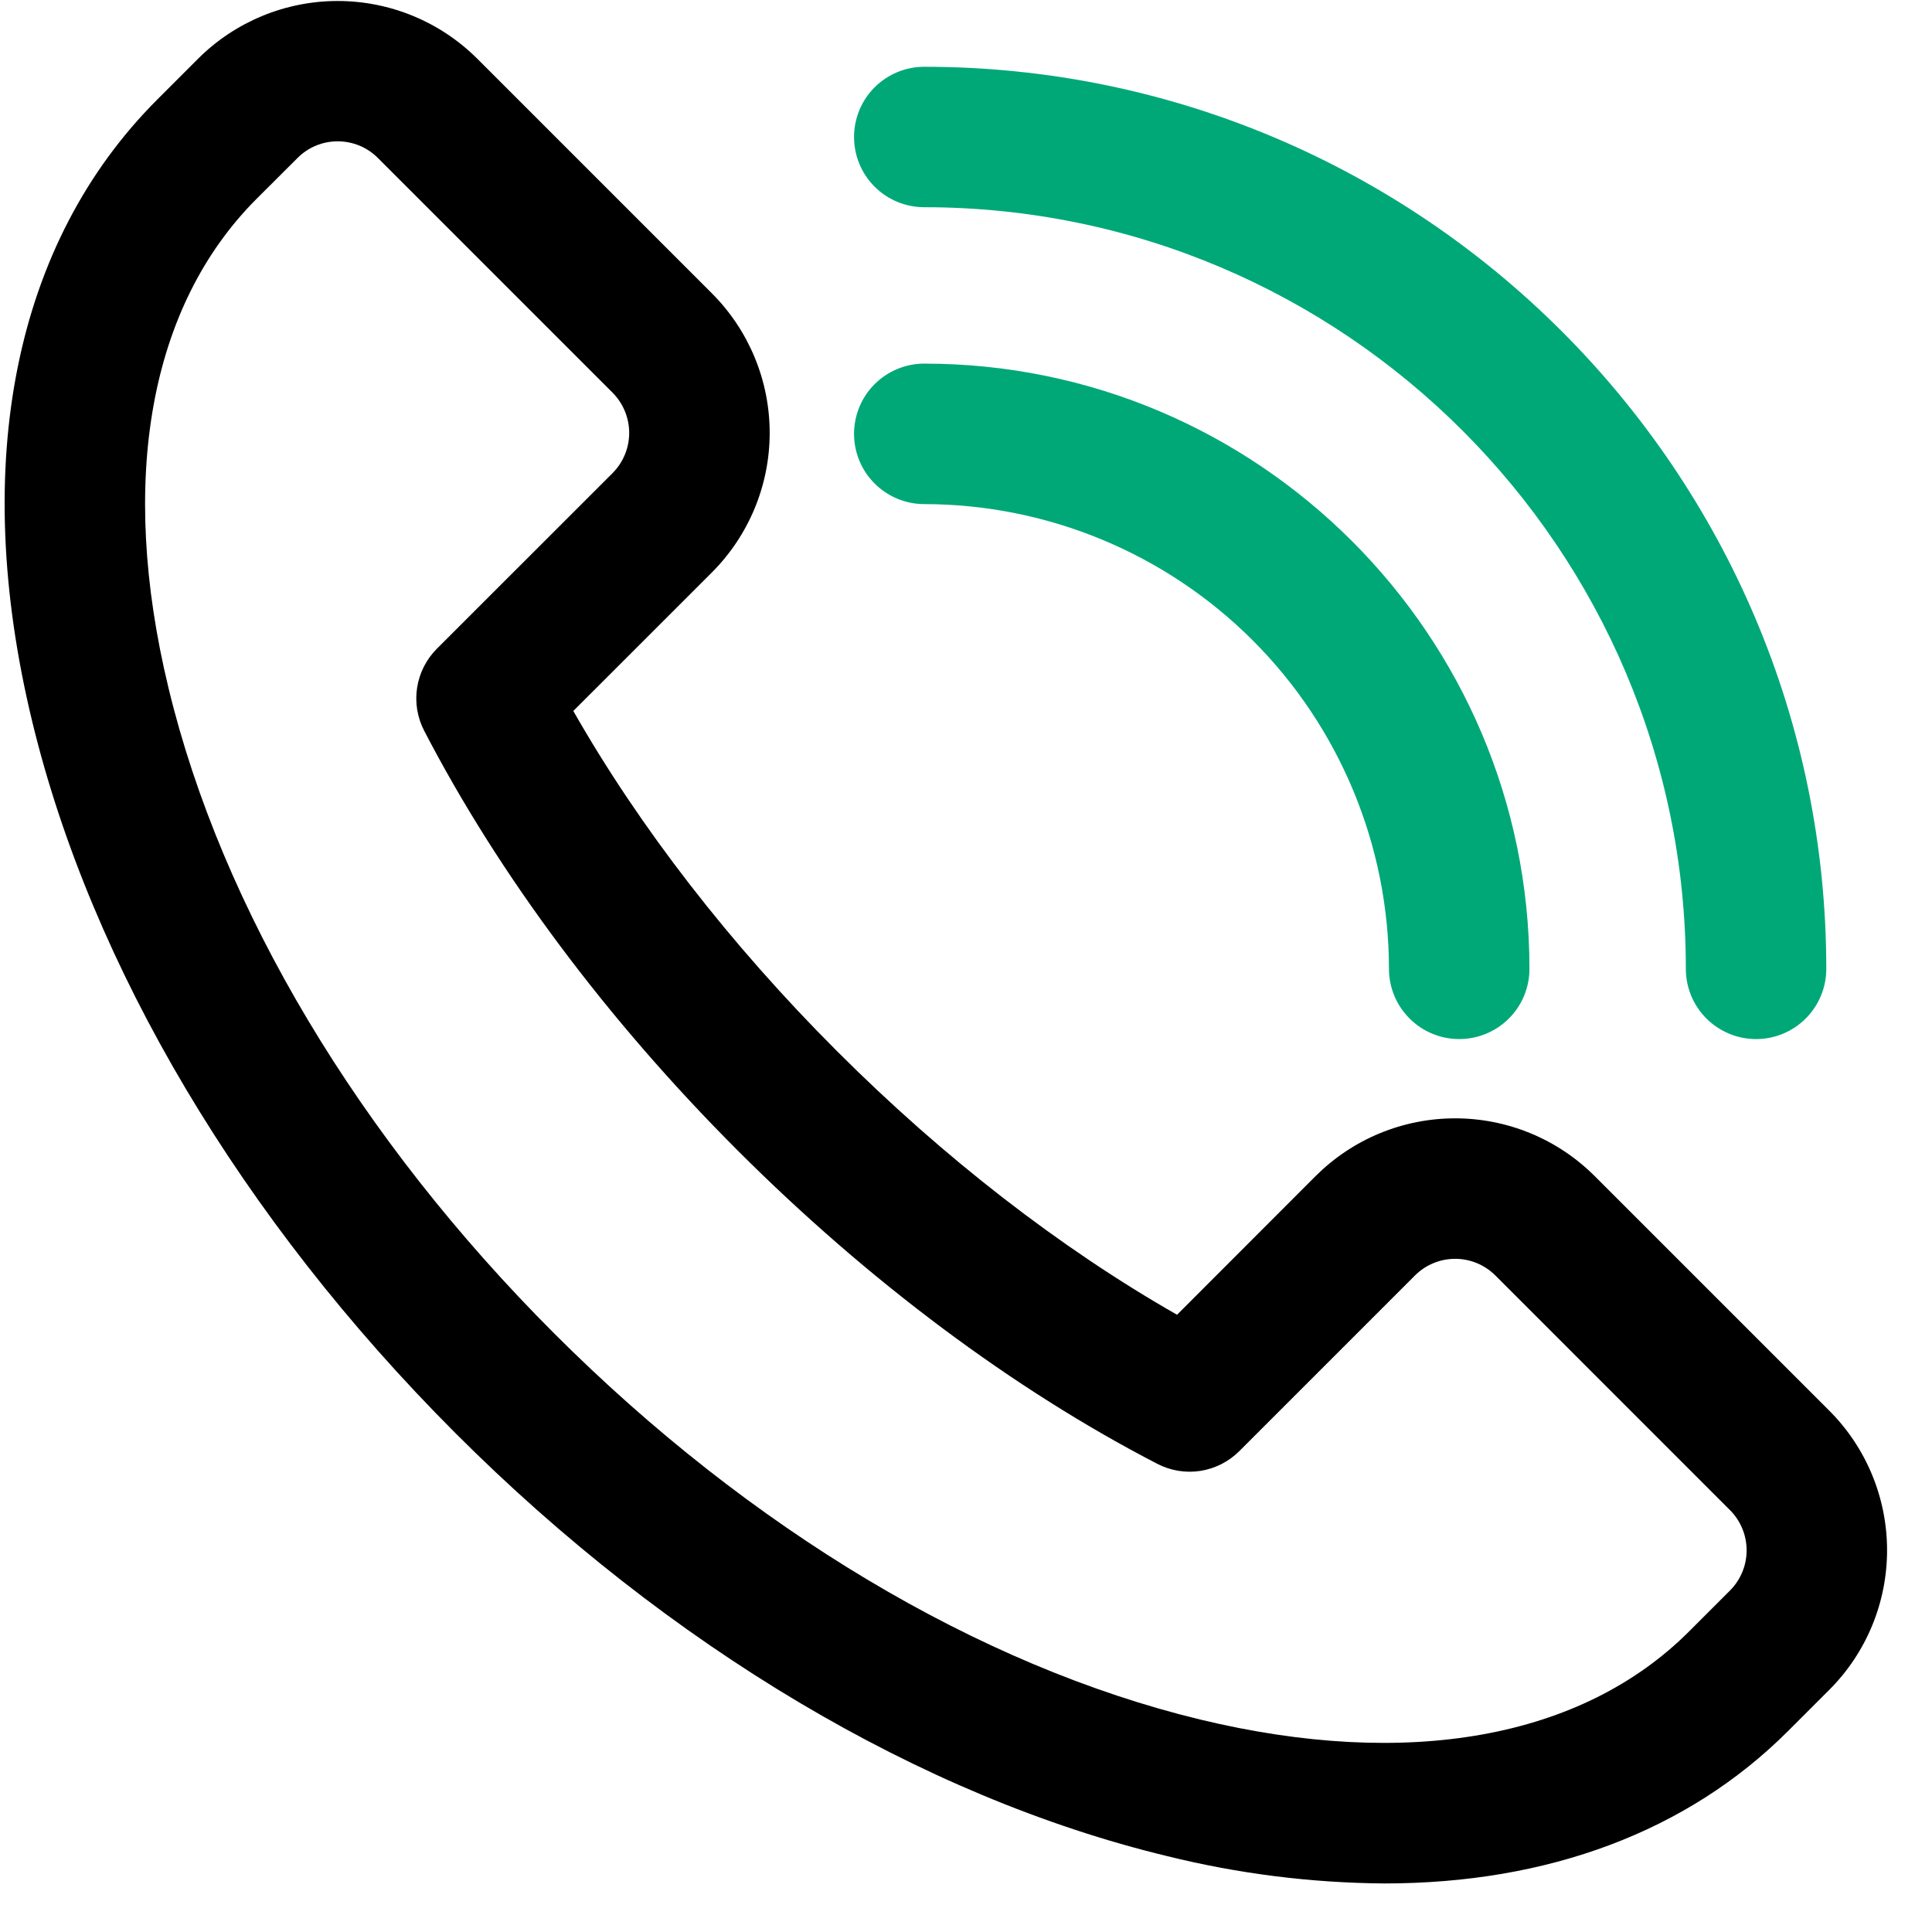
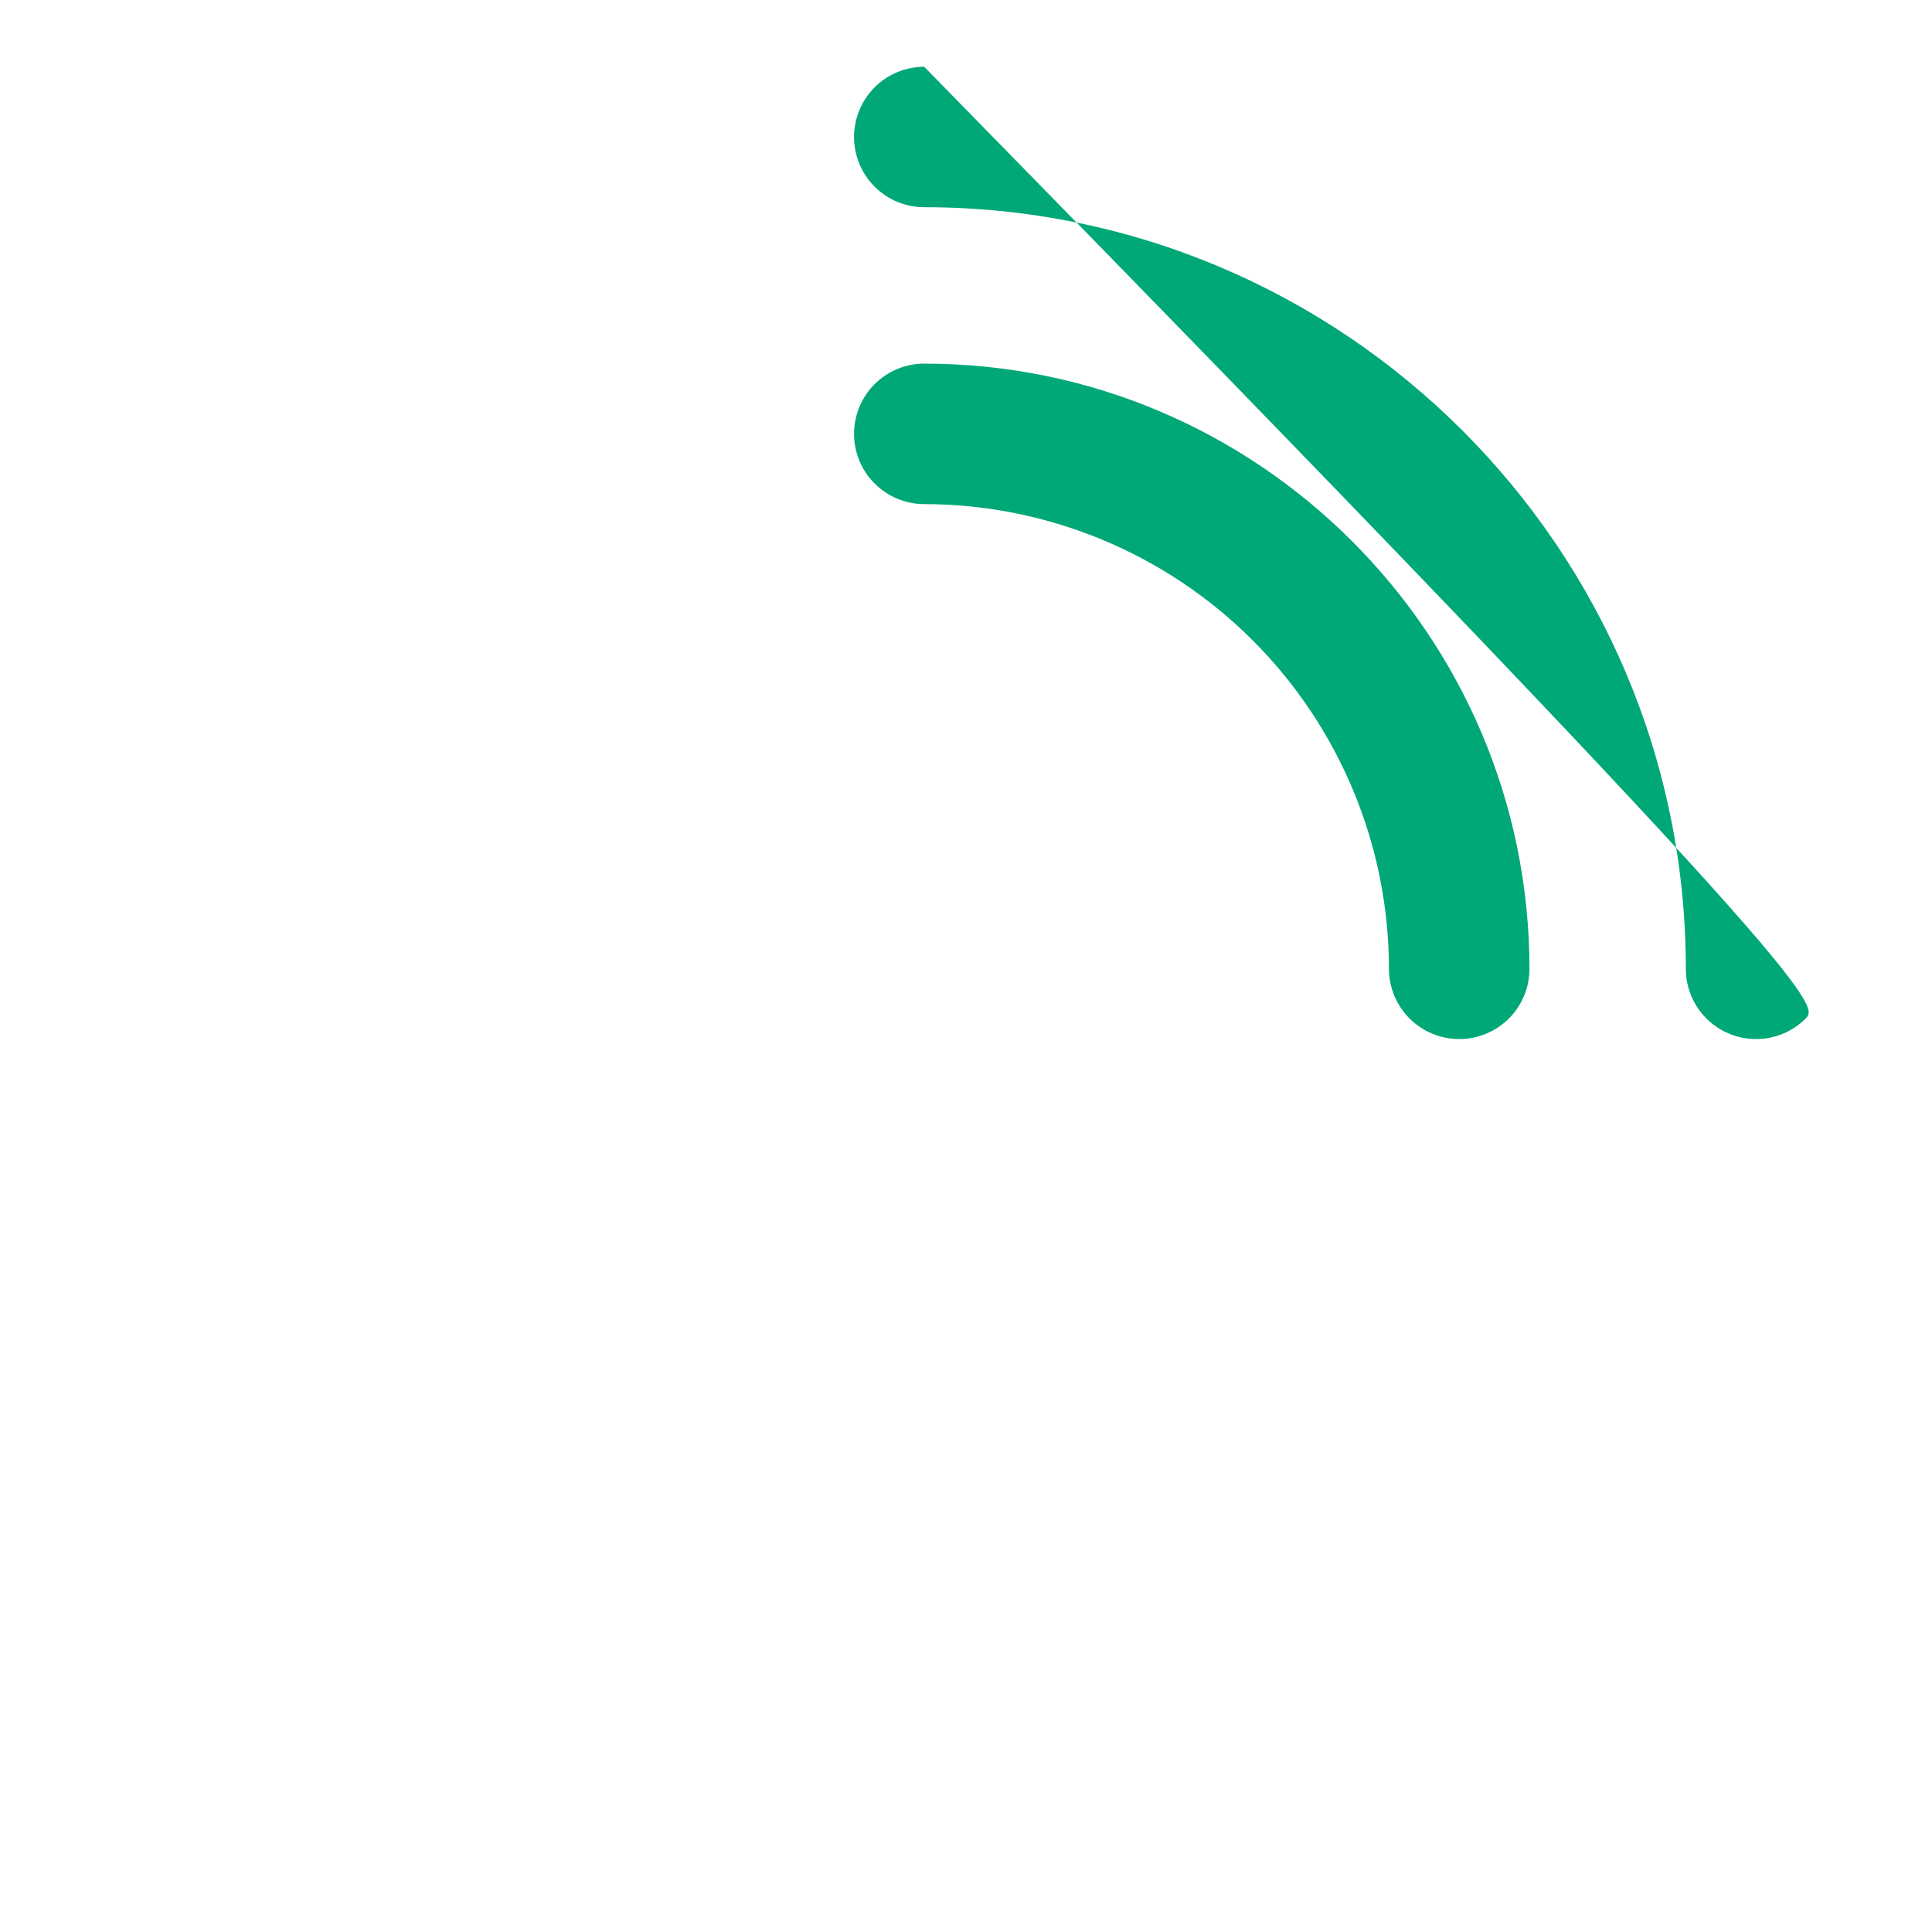
<svg xmlns="http://www.w3.org/2000/svg" width="39" height="39" viewBox="0 0 39 39" fill="none">
-   <path d="M27.942 38.02C26.464 38.009 24.991 37.823 23.556 37.467C18.601 36.271 13.498 33.238 9.19 28.926C4.882 24.614 1.845 19.51 0.649 14.559C-0.61 9.352 0.288 4.896 3.175 2.009L3.999 1.185C4.747 0.439 5.76 0.02 6.816 0.02C7.873 0.02 8.886 0.439 9.634 1.185L14.37 5.921C15.117 6.668 15.537 7.681 15.537 8.738C15.537 9.795 15.117 10.808 14.37 11.556L11.573 14.352C12.914 16.706 14.738 19.061 16.894 21.217C19.05 23.373 21.407 25.198 23.76 26.54L26.556 23.742C26.927 23.372 27.366 23.078 27.849 22.878C28.333 22.678 28.851 22.575 29.374 22.575C29.897 22.575 30.416 22.678 30.899 22.878C31.383 23.078 31.822 23.372 32.192 23.742L36.927 28.477C37.674 29.224 38.093 30.238 38.093 31.294C38.093 32.351 37.674 33.364 36.927 34.111L36.102 34.936C34.067 36.974 31.25 38.02 27.942 38.02ZM6.816 2.853C6.666 2.853 6.516 2.882 6.377 2.94C6.237 2.998 6.111 3.083 6.005 3.19L5.179 4.014C3.018 6.176 2.386 9.685 3.402 13.89C4.476 18.345 7.243 22.974 11.191 26.921C15.139 30.868 19.766 33.631 24.222 34.71C28.428 35.725 31.936 35.093 34.097 32.932L34.921 32.108C35.137 31.892 35.258 31.6 35.258 31.295C35.258 30.991 35.137 30.698 34.921 30.483L30.187 25.748C29.971 25.532 29.679 25.411 29.375 25.411C29.07 25.411 28.778 25.532 28.562 25.748L25.017 29.293C24.804 29.506 24.529 29.645 24.232 29.692C23.934 29.738 23.63 29.688 23.363 29.55C20.456 28.047 17.526 25.859 14.889 23.222C12.252 20.585 10.069 17.657 8.562 14.75C8.424 14.483 8.374 14.179 8.42 13.882C8.466 13.584 8.606 13.309 8.818 13.096L12.365 9.551C12.58 9.335 12.701 9.043 12.701 8.739C12.701 8.434 12.58 8.142 12.365 7.926L7.629 3.19C7.523 3.083 7.396 2.998 7.257 2.94C7.117 2.882 6.967 2.853 6.816 2.853Z" fill="black" />
  <path d="M29.456 20.975C29.08 20.975 28.72 20.826 28.454 20.56C28.188 20.294 28.038 19.934 28.038 19.558C28.036 17.07 27.047 14.686 25.288 12.927C23.529 11.168 21.145 10.179 18.657 10.176C18.282 10.176 17.921 10.026 17.655 9.76C17.389 9.495 17.24 9.134 17.24 8.758C17.24 8.382 17.389 8.021 17.655 7.755C17.921 7.49 18.282 7.34 18.657 7.34C25.394 7.34 30.874 12.822 30.874 19.558C30.874 19.934 30.725 20.294 30.459 20.56C30.193 20.826 29.832 20.975 29.456 20.975Z" fill="#00A878" />
-   <path d="M35.449 20.975C35.073 20.975 34.712 20.826 34.446 20.56C34.18 20.294 34.031 19.934 34.031 19.558C34.031 11.08 27.131 4.183 18.657 4.183C18.282 4.183 17.921 4.034 17.655 3.768C17.389 3.502 17.24 3.142 17.24 2.766C17.24 2.39 17.389 2.029 17.655 1.763C17.921 1.497 18.282 1.348 18.657 1.348C28.698 1.348 36.866 9.517 36.866 19.558C36.866 19.934 36.717 20.294 36.451 20.56C36.185 20.826 35.825 20.975 35.449 20.975Z" fill="#00A878" />
+   <path d="M35.449 20.975C35.073 20.975 34.712 20.826 34.446 20.56C34.18 20.294 34.031 19.934 34.031 19.558C34.031 11.08 27.131 4.183 18.657 4.183C18.282 4.183 17.921 4.034 17.655 3.768C17.389 3.502 17.24 3.142 17.24 2.766C17.24 2.39 17.389 2.029 17.655 1.763C17.921 1.497 18.282 1.348 18.657 1.348C36.866 19.934 36.717 20.294 36.451 20.56C36.185 20.826 35.825 20.975 35.449 20.975Z" fill="#00A878" />
</svg>